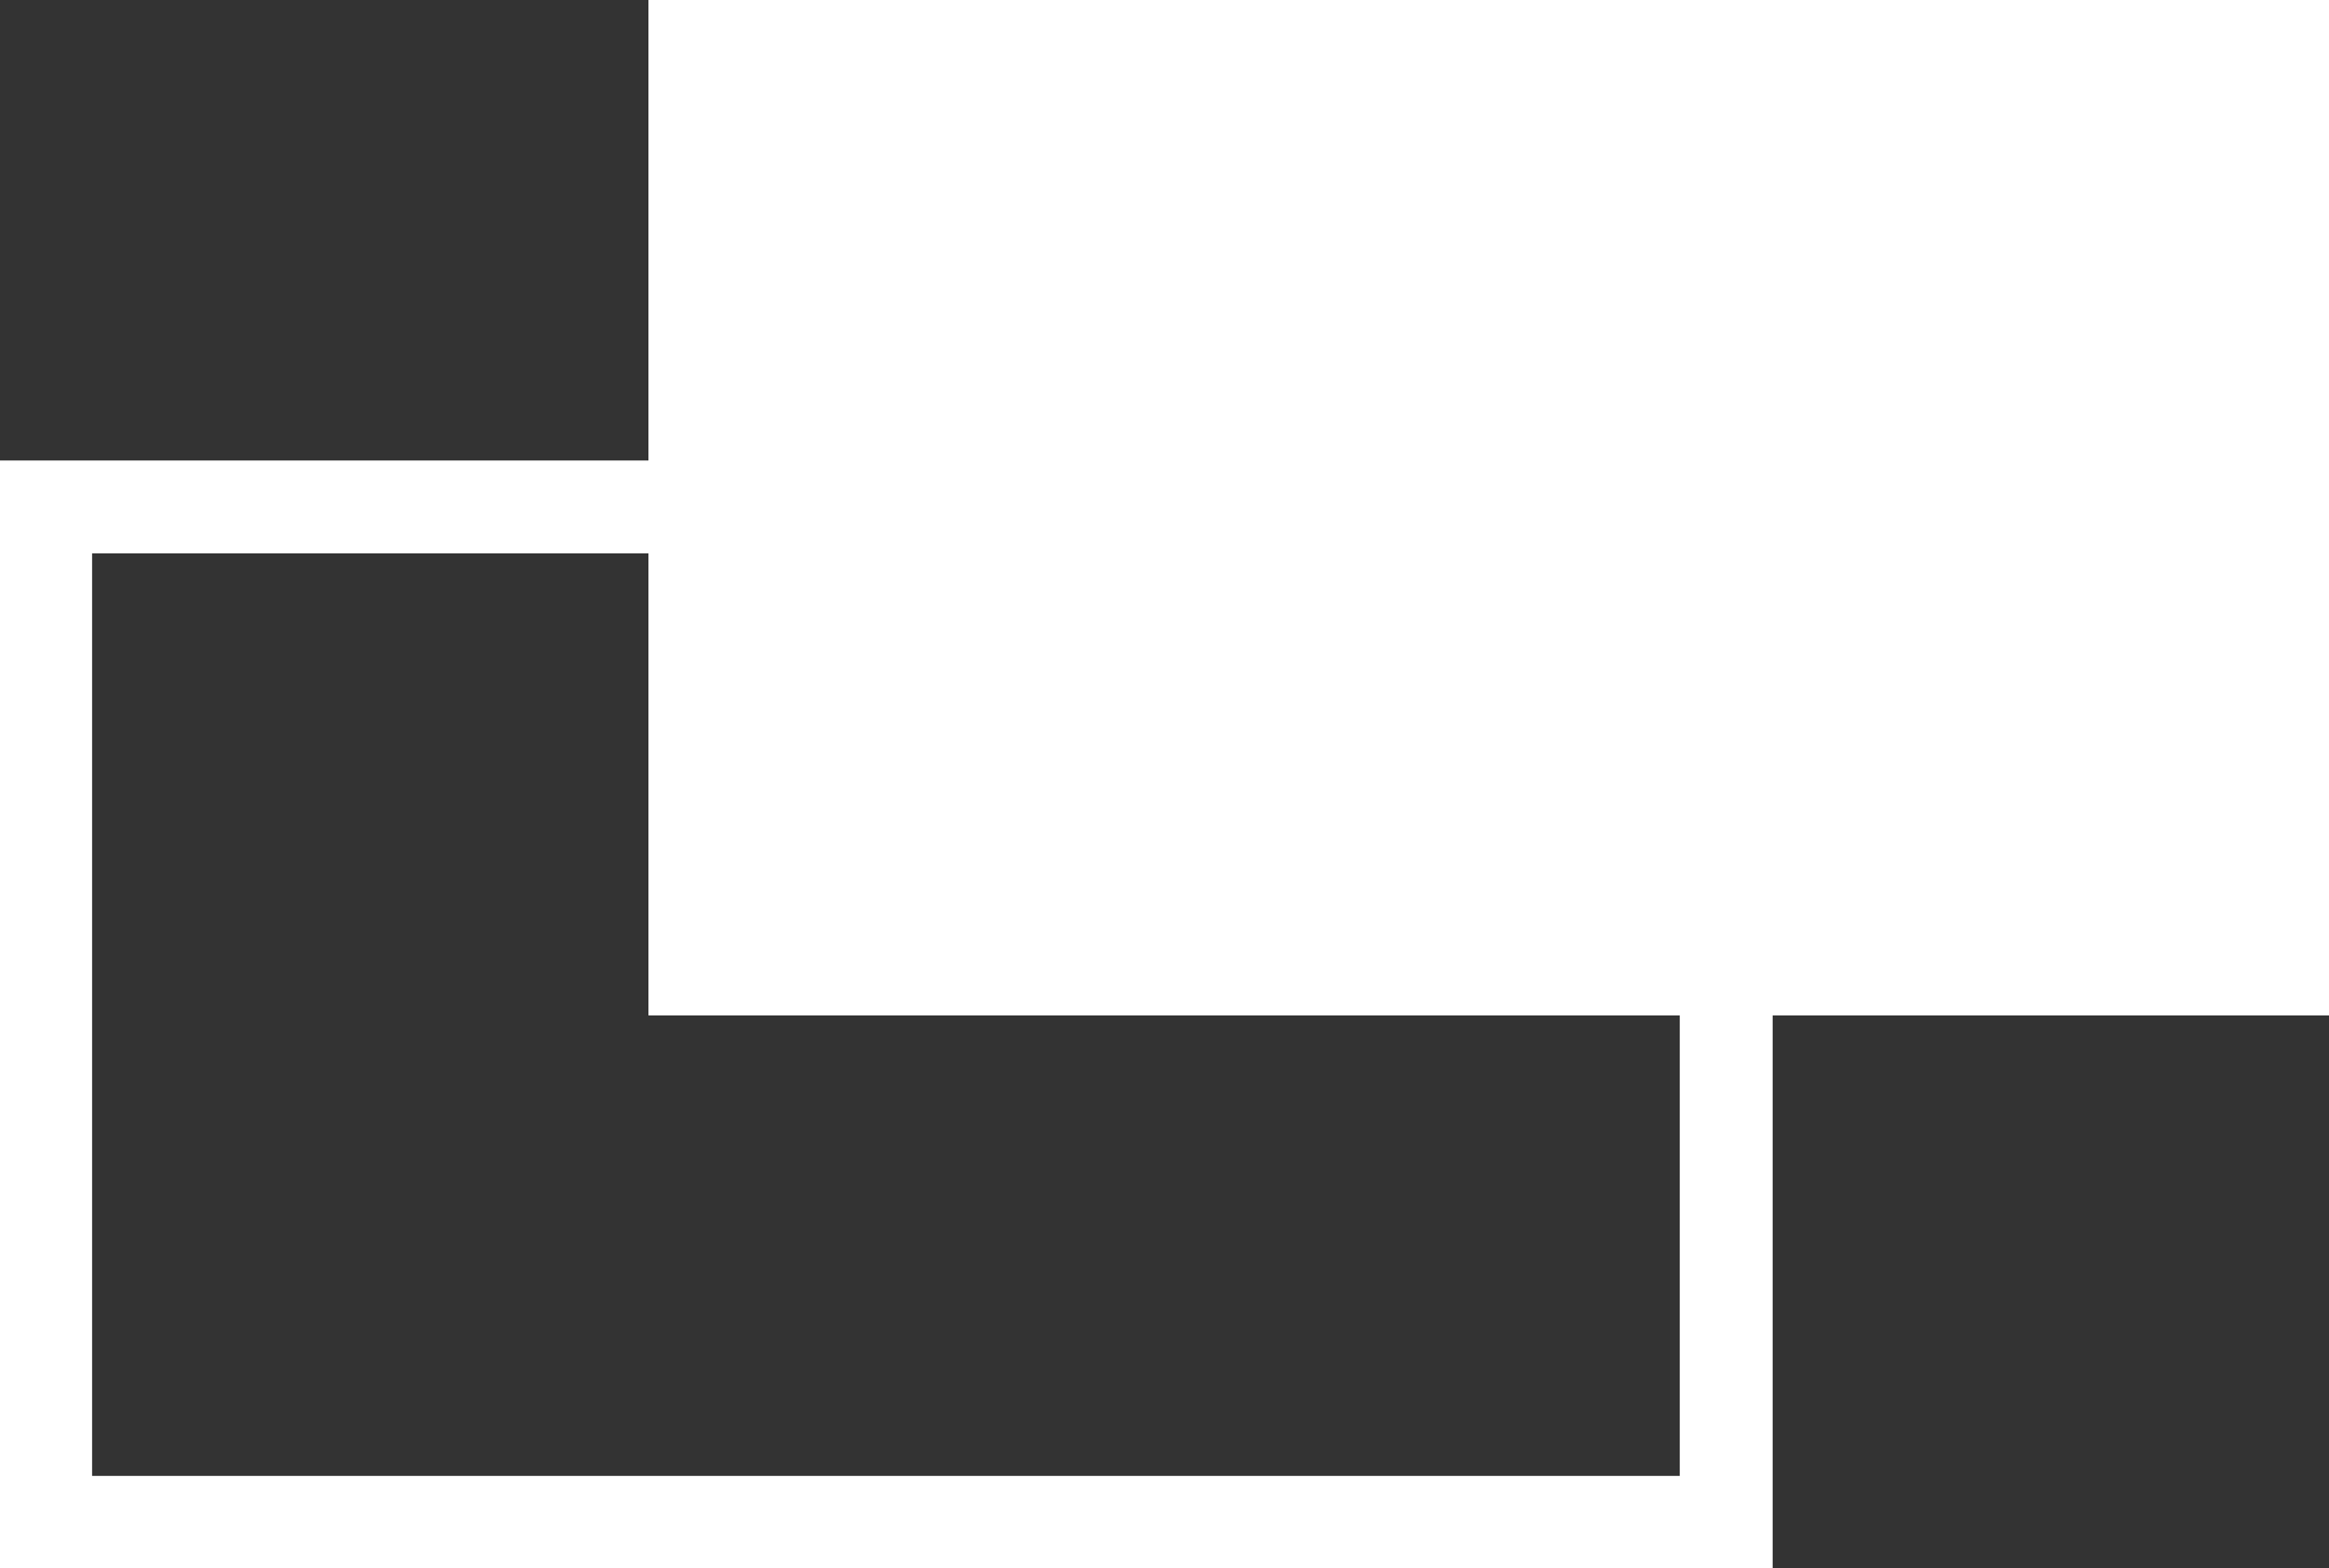
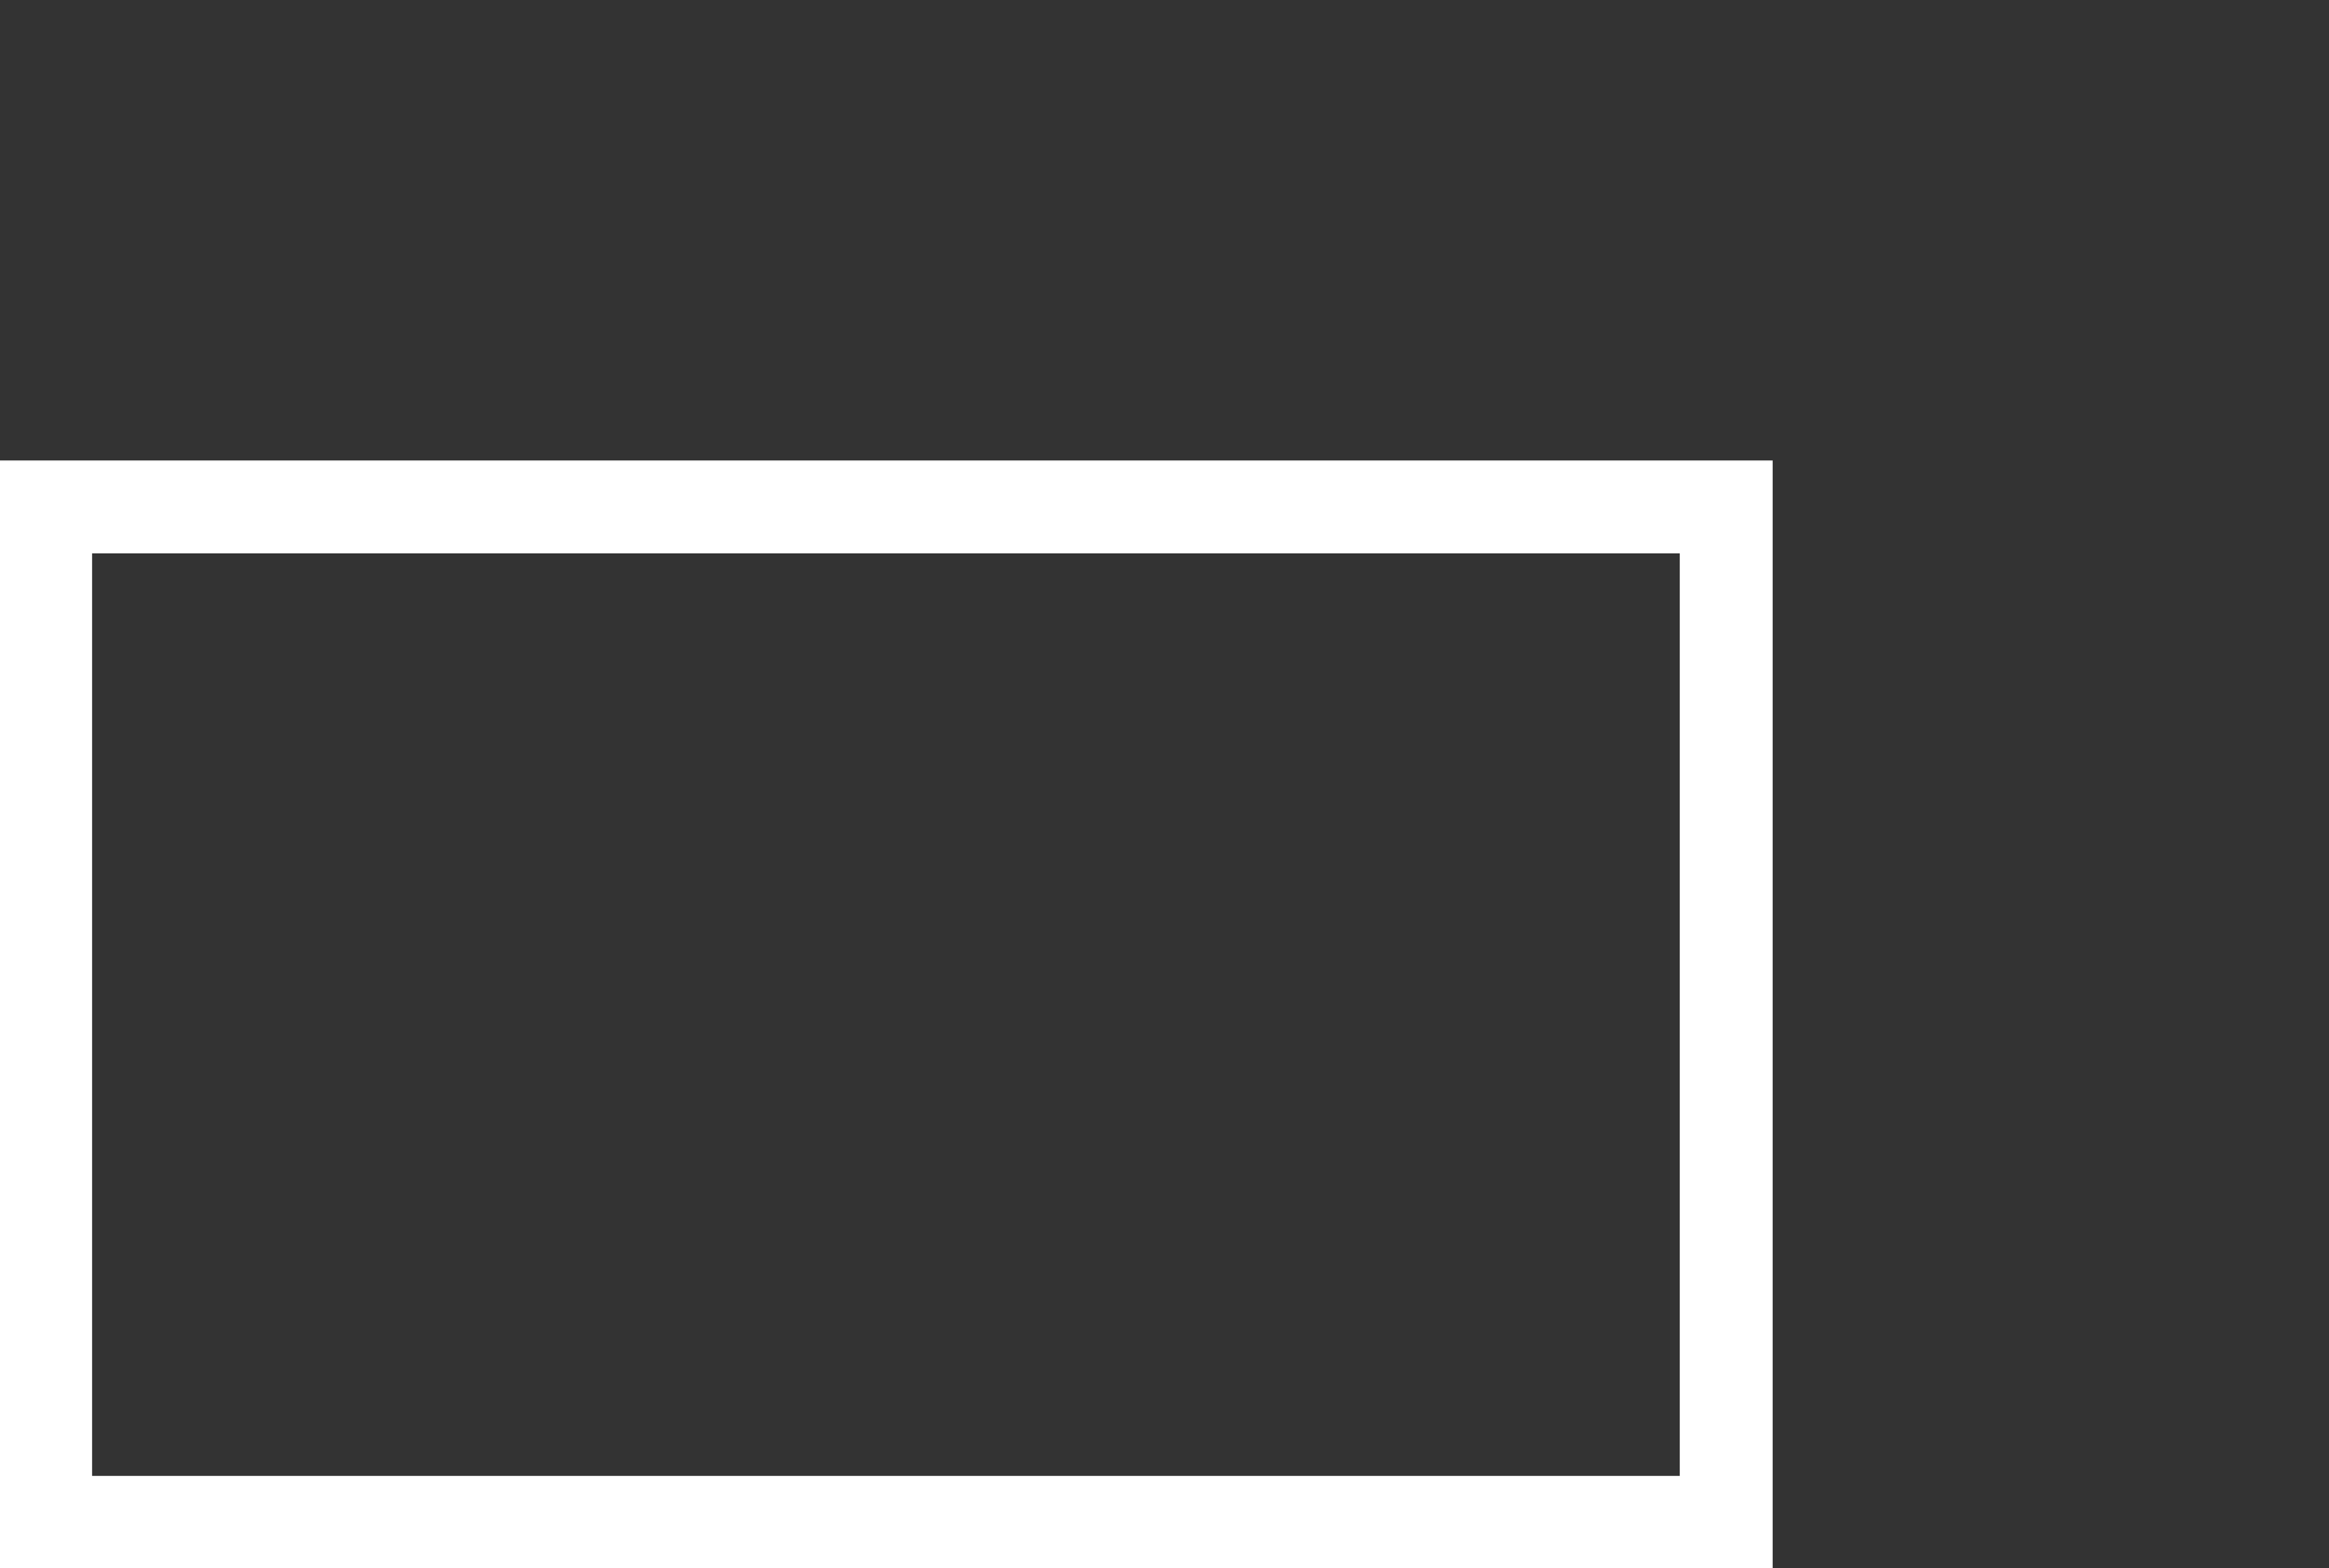
<svg xmlns="http://www.w3.org/2000/svg" id="a" viewBox="0 0 15.3 10.3">
  <rect x="0" y="0" width="15.3" height="10.3" fill="#333333" stroke="none" />
  <rect x=".3" y="3.33" width="11.04" height="6.67" style="fill:none; stroke:#fff; stroke-miterlimit:10; stroke-width:.61px;" />
-   <rect x="4.26" width="11.04" height="6.67" style="fill:#fff;" />
</svg>